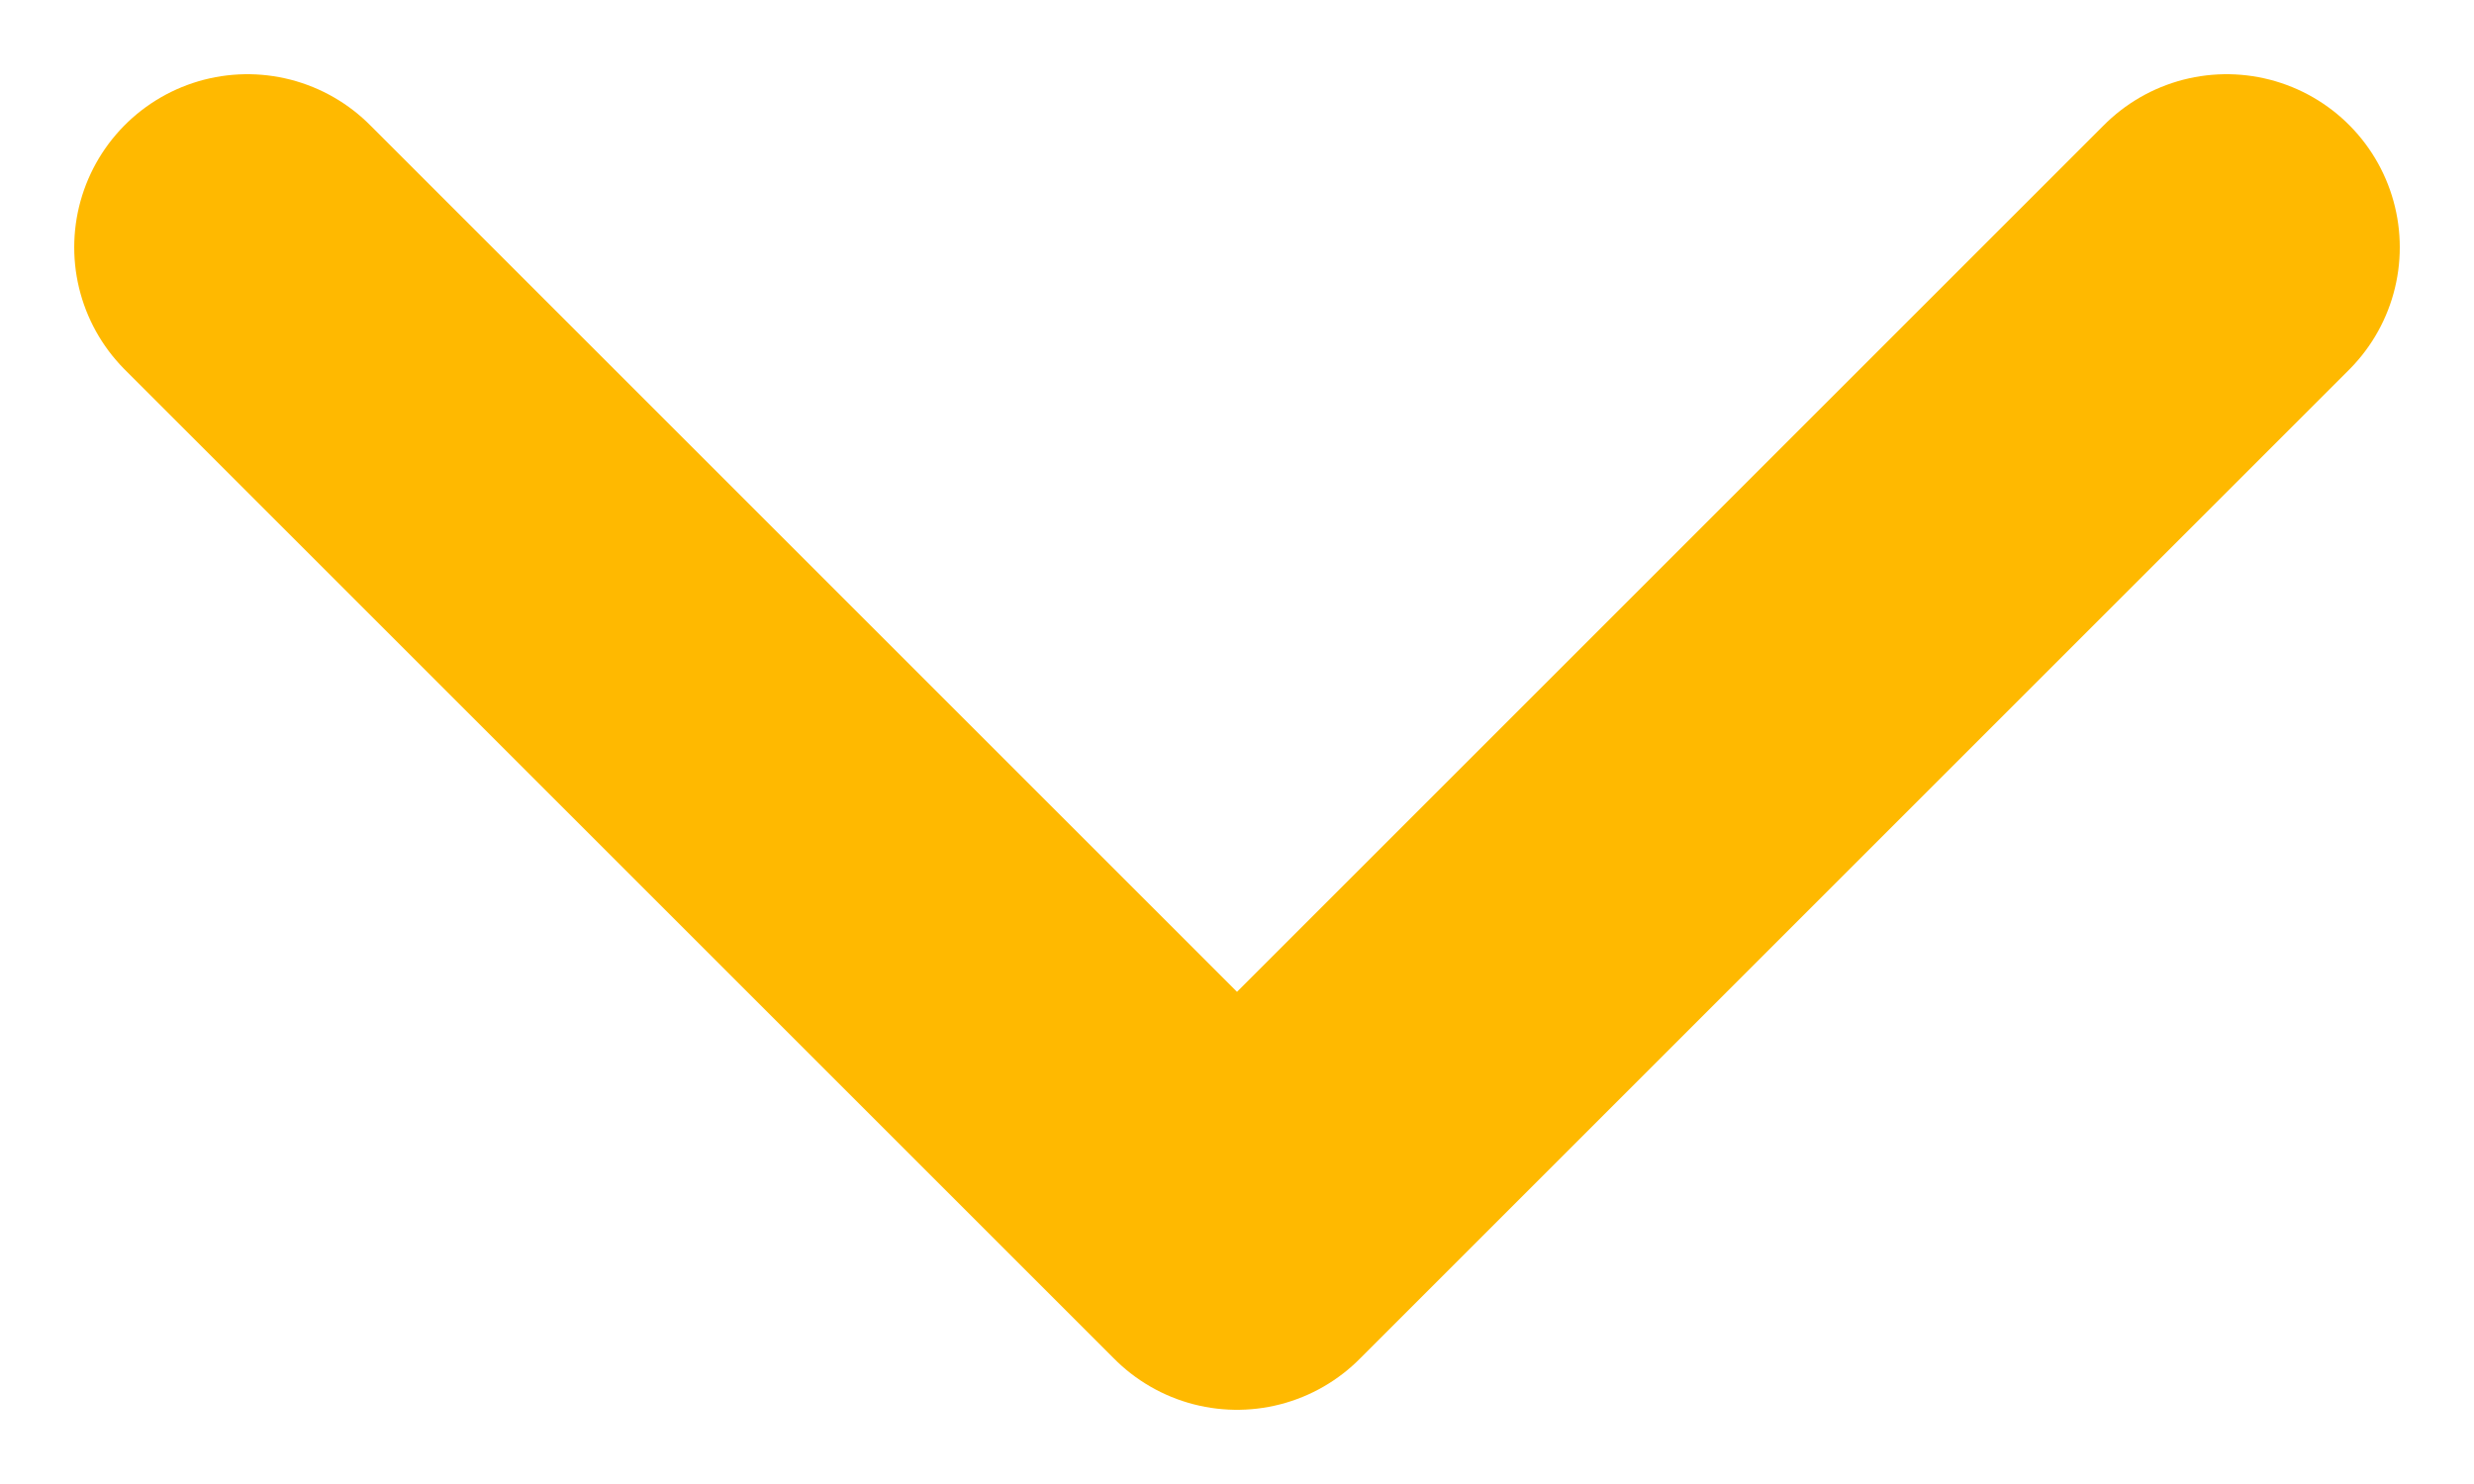
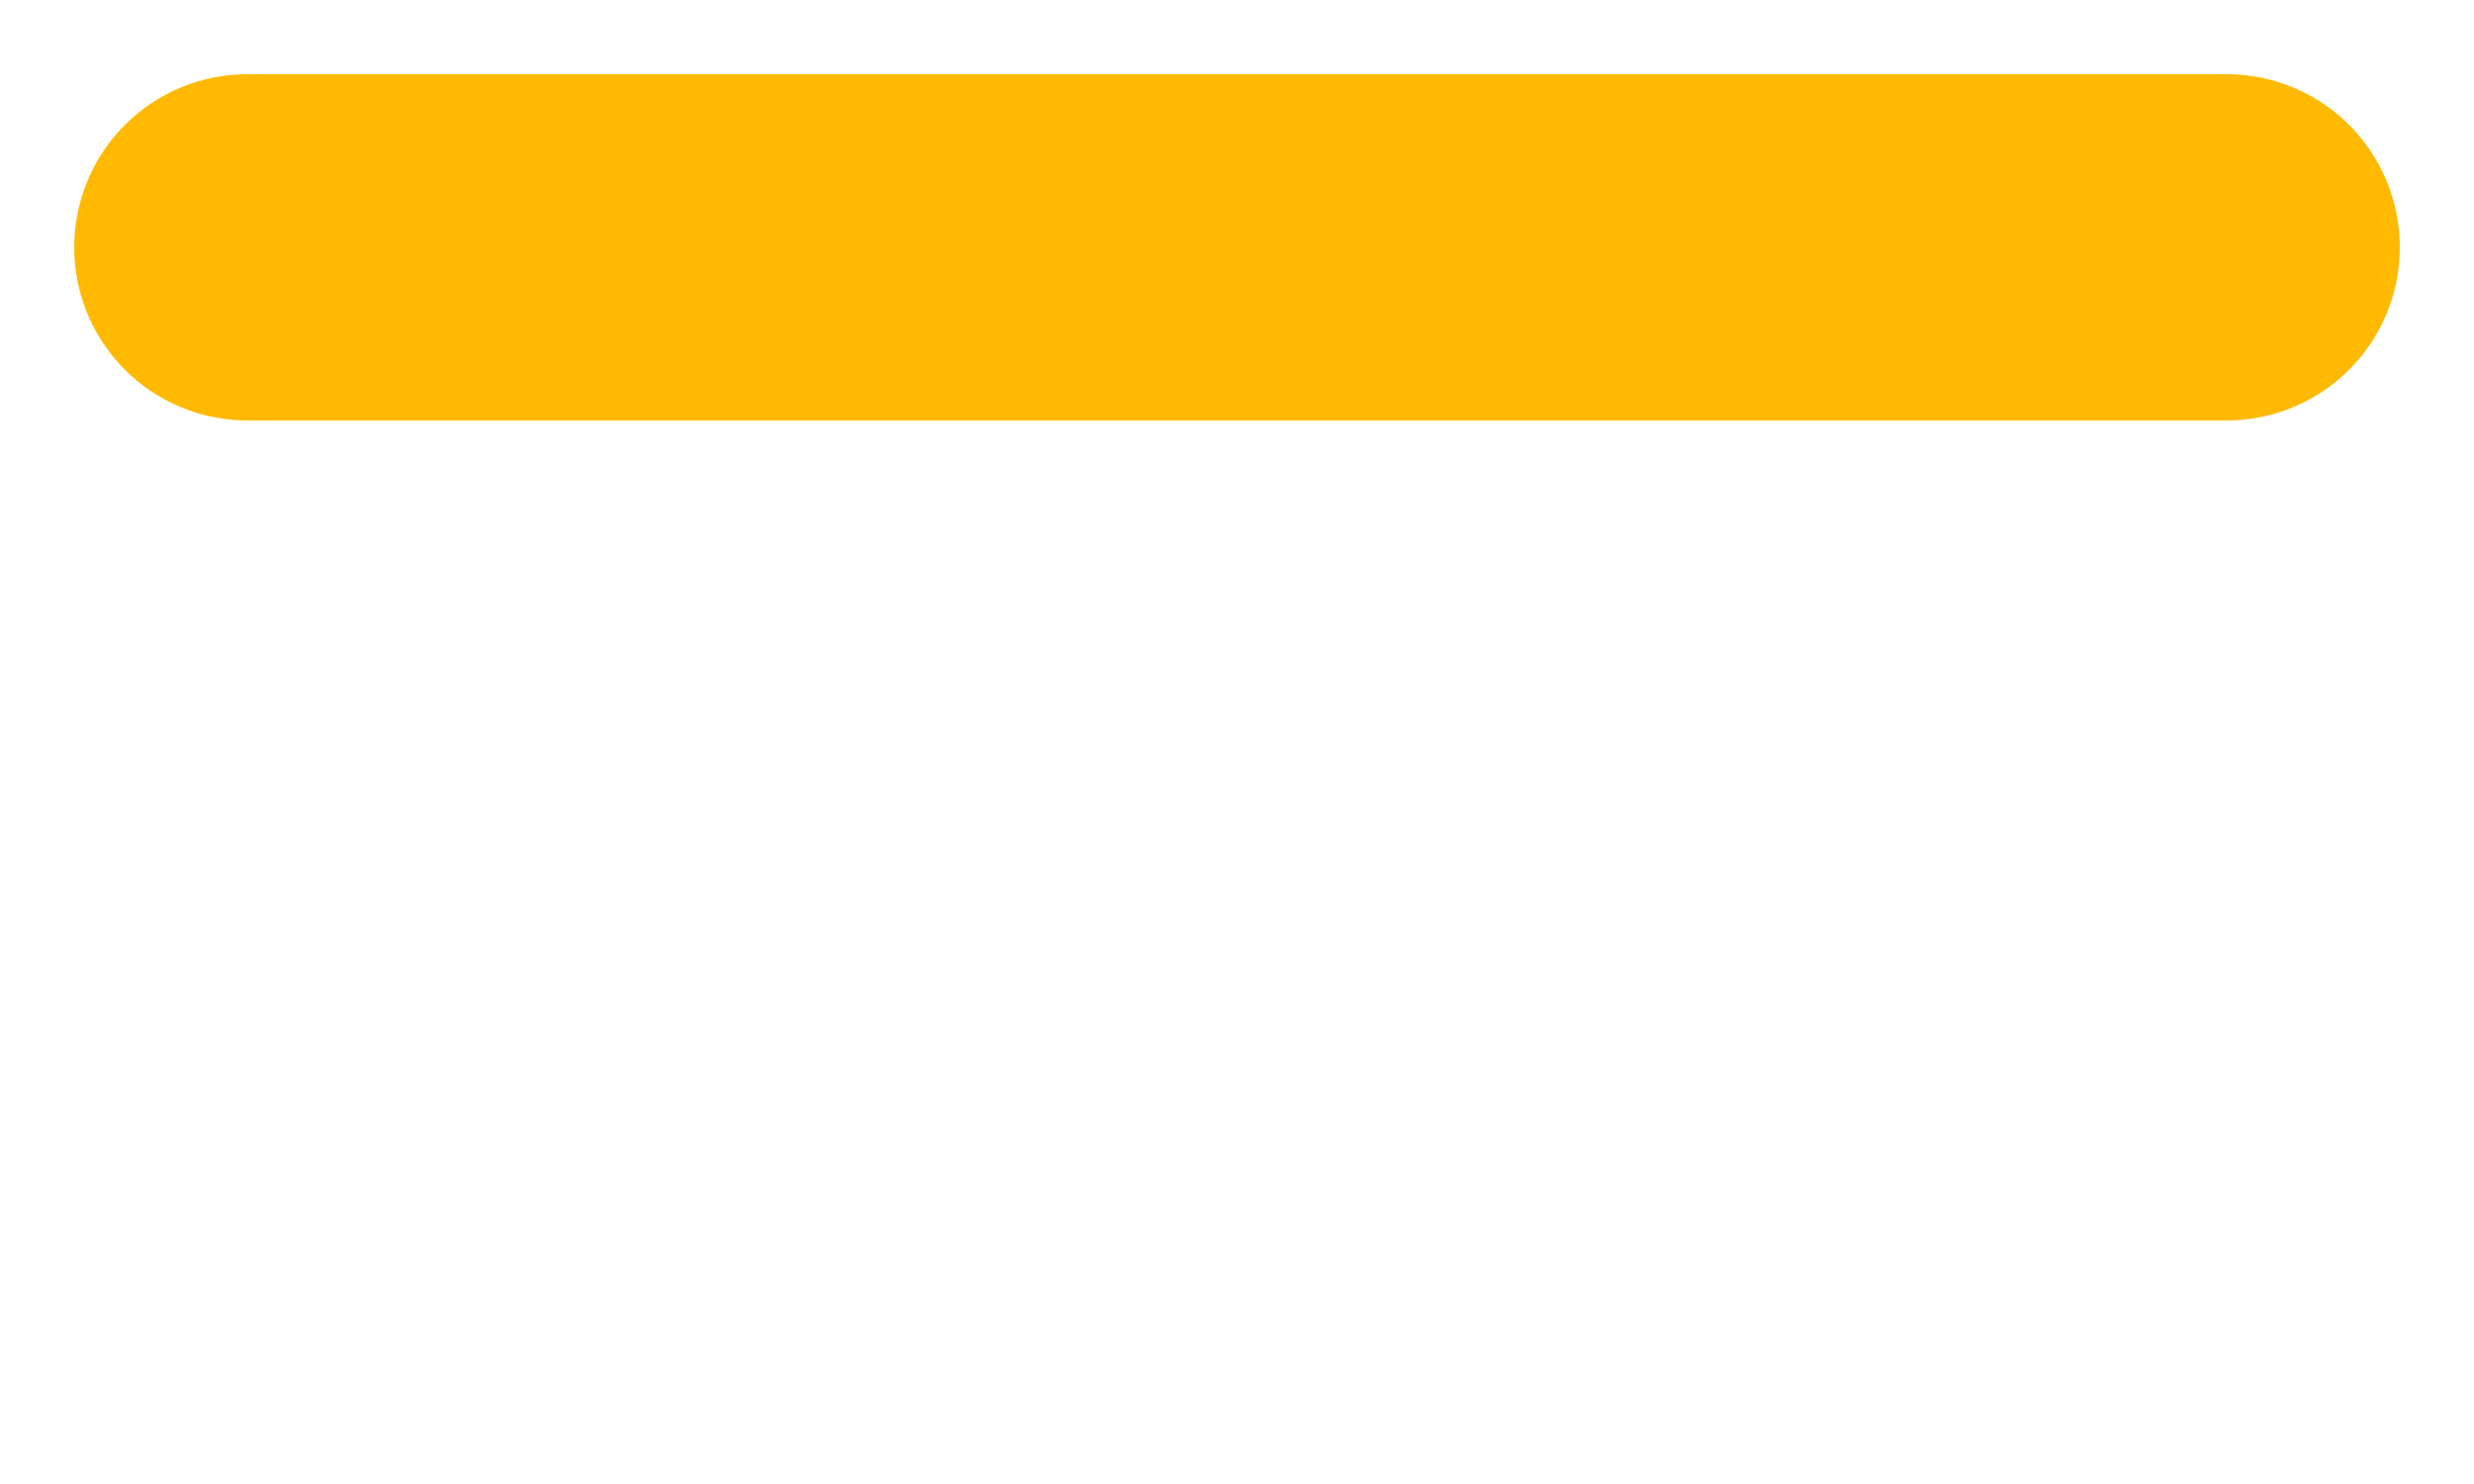
<svg xmlns="http://www.w3.org/2000/svg" width="10" height="6" viewBox="0 0 10 6" fill="none">
-   <path d="M1 1L5 5L9 1" stroke="#FFB900" stroke-width="1.4" stroke-linecap="round" stroke-linejoin="round" />
+   <path d="M1 1L9 1" stroke="#FFB900" stroke-width="1.4" stroke-linecap="round" stroke-linejoin="round" />
</svg>